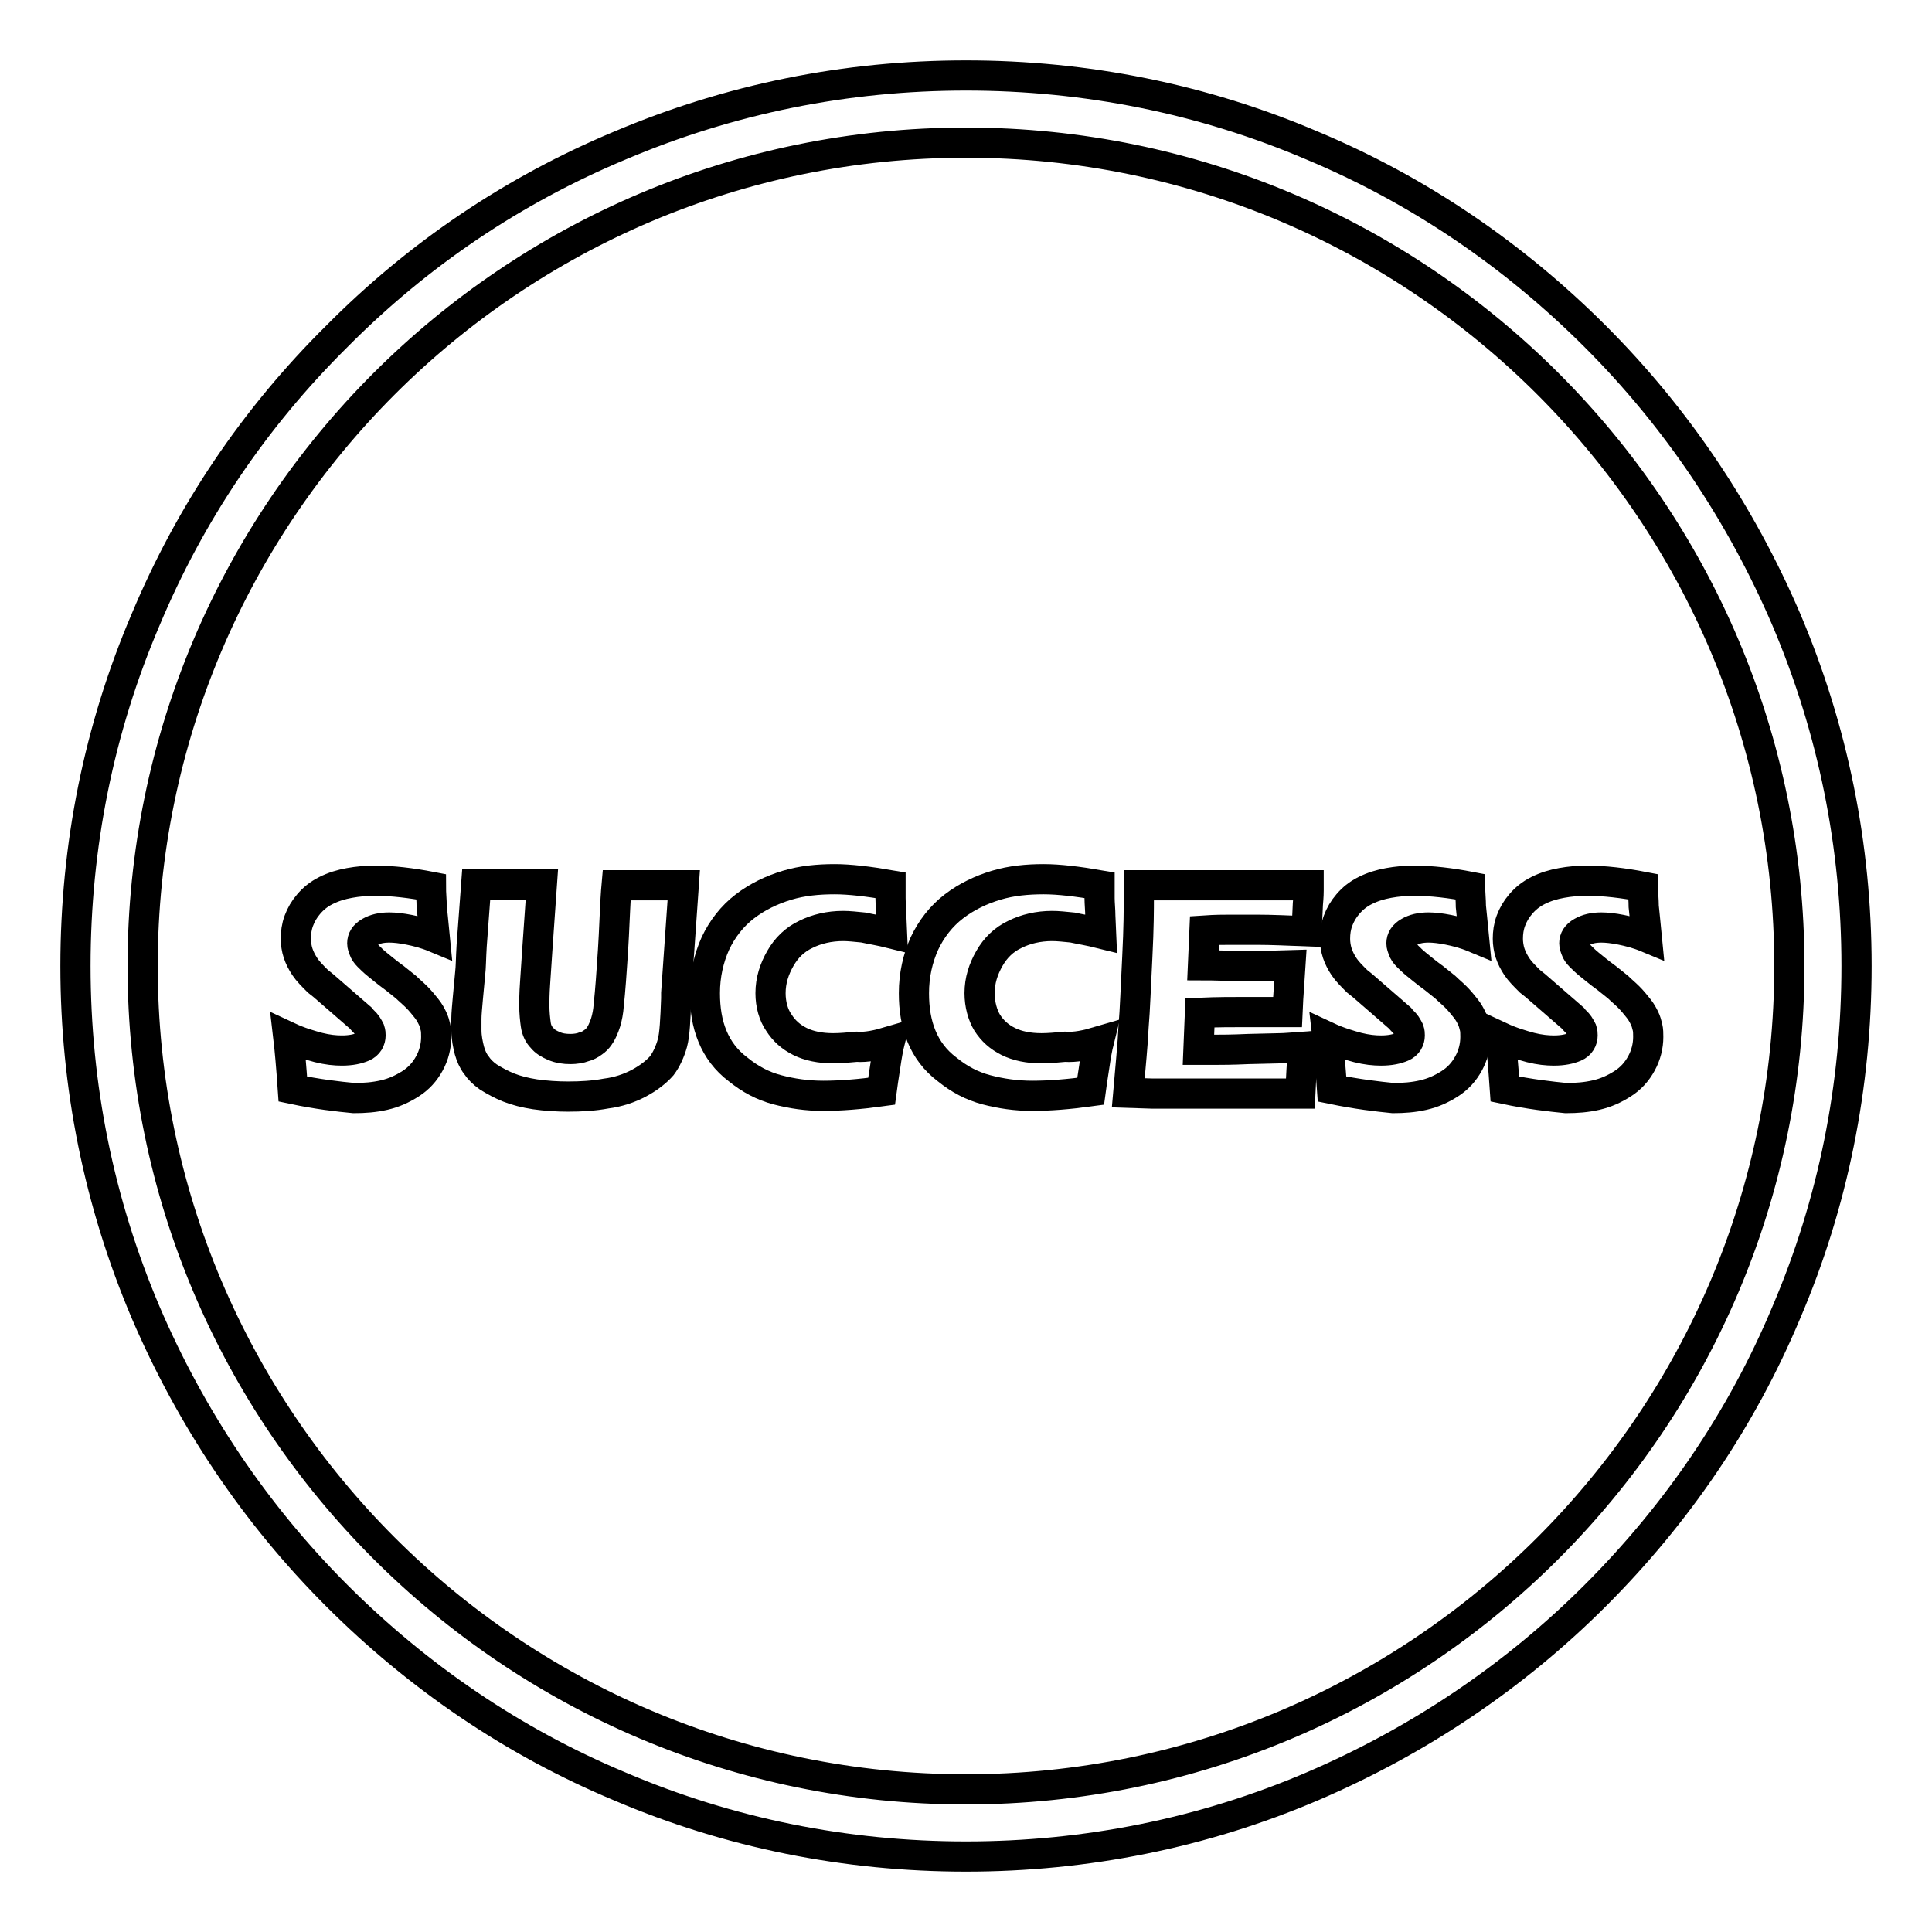
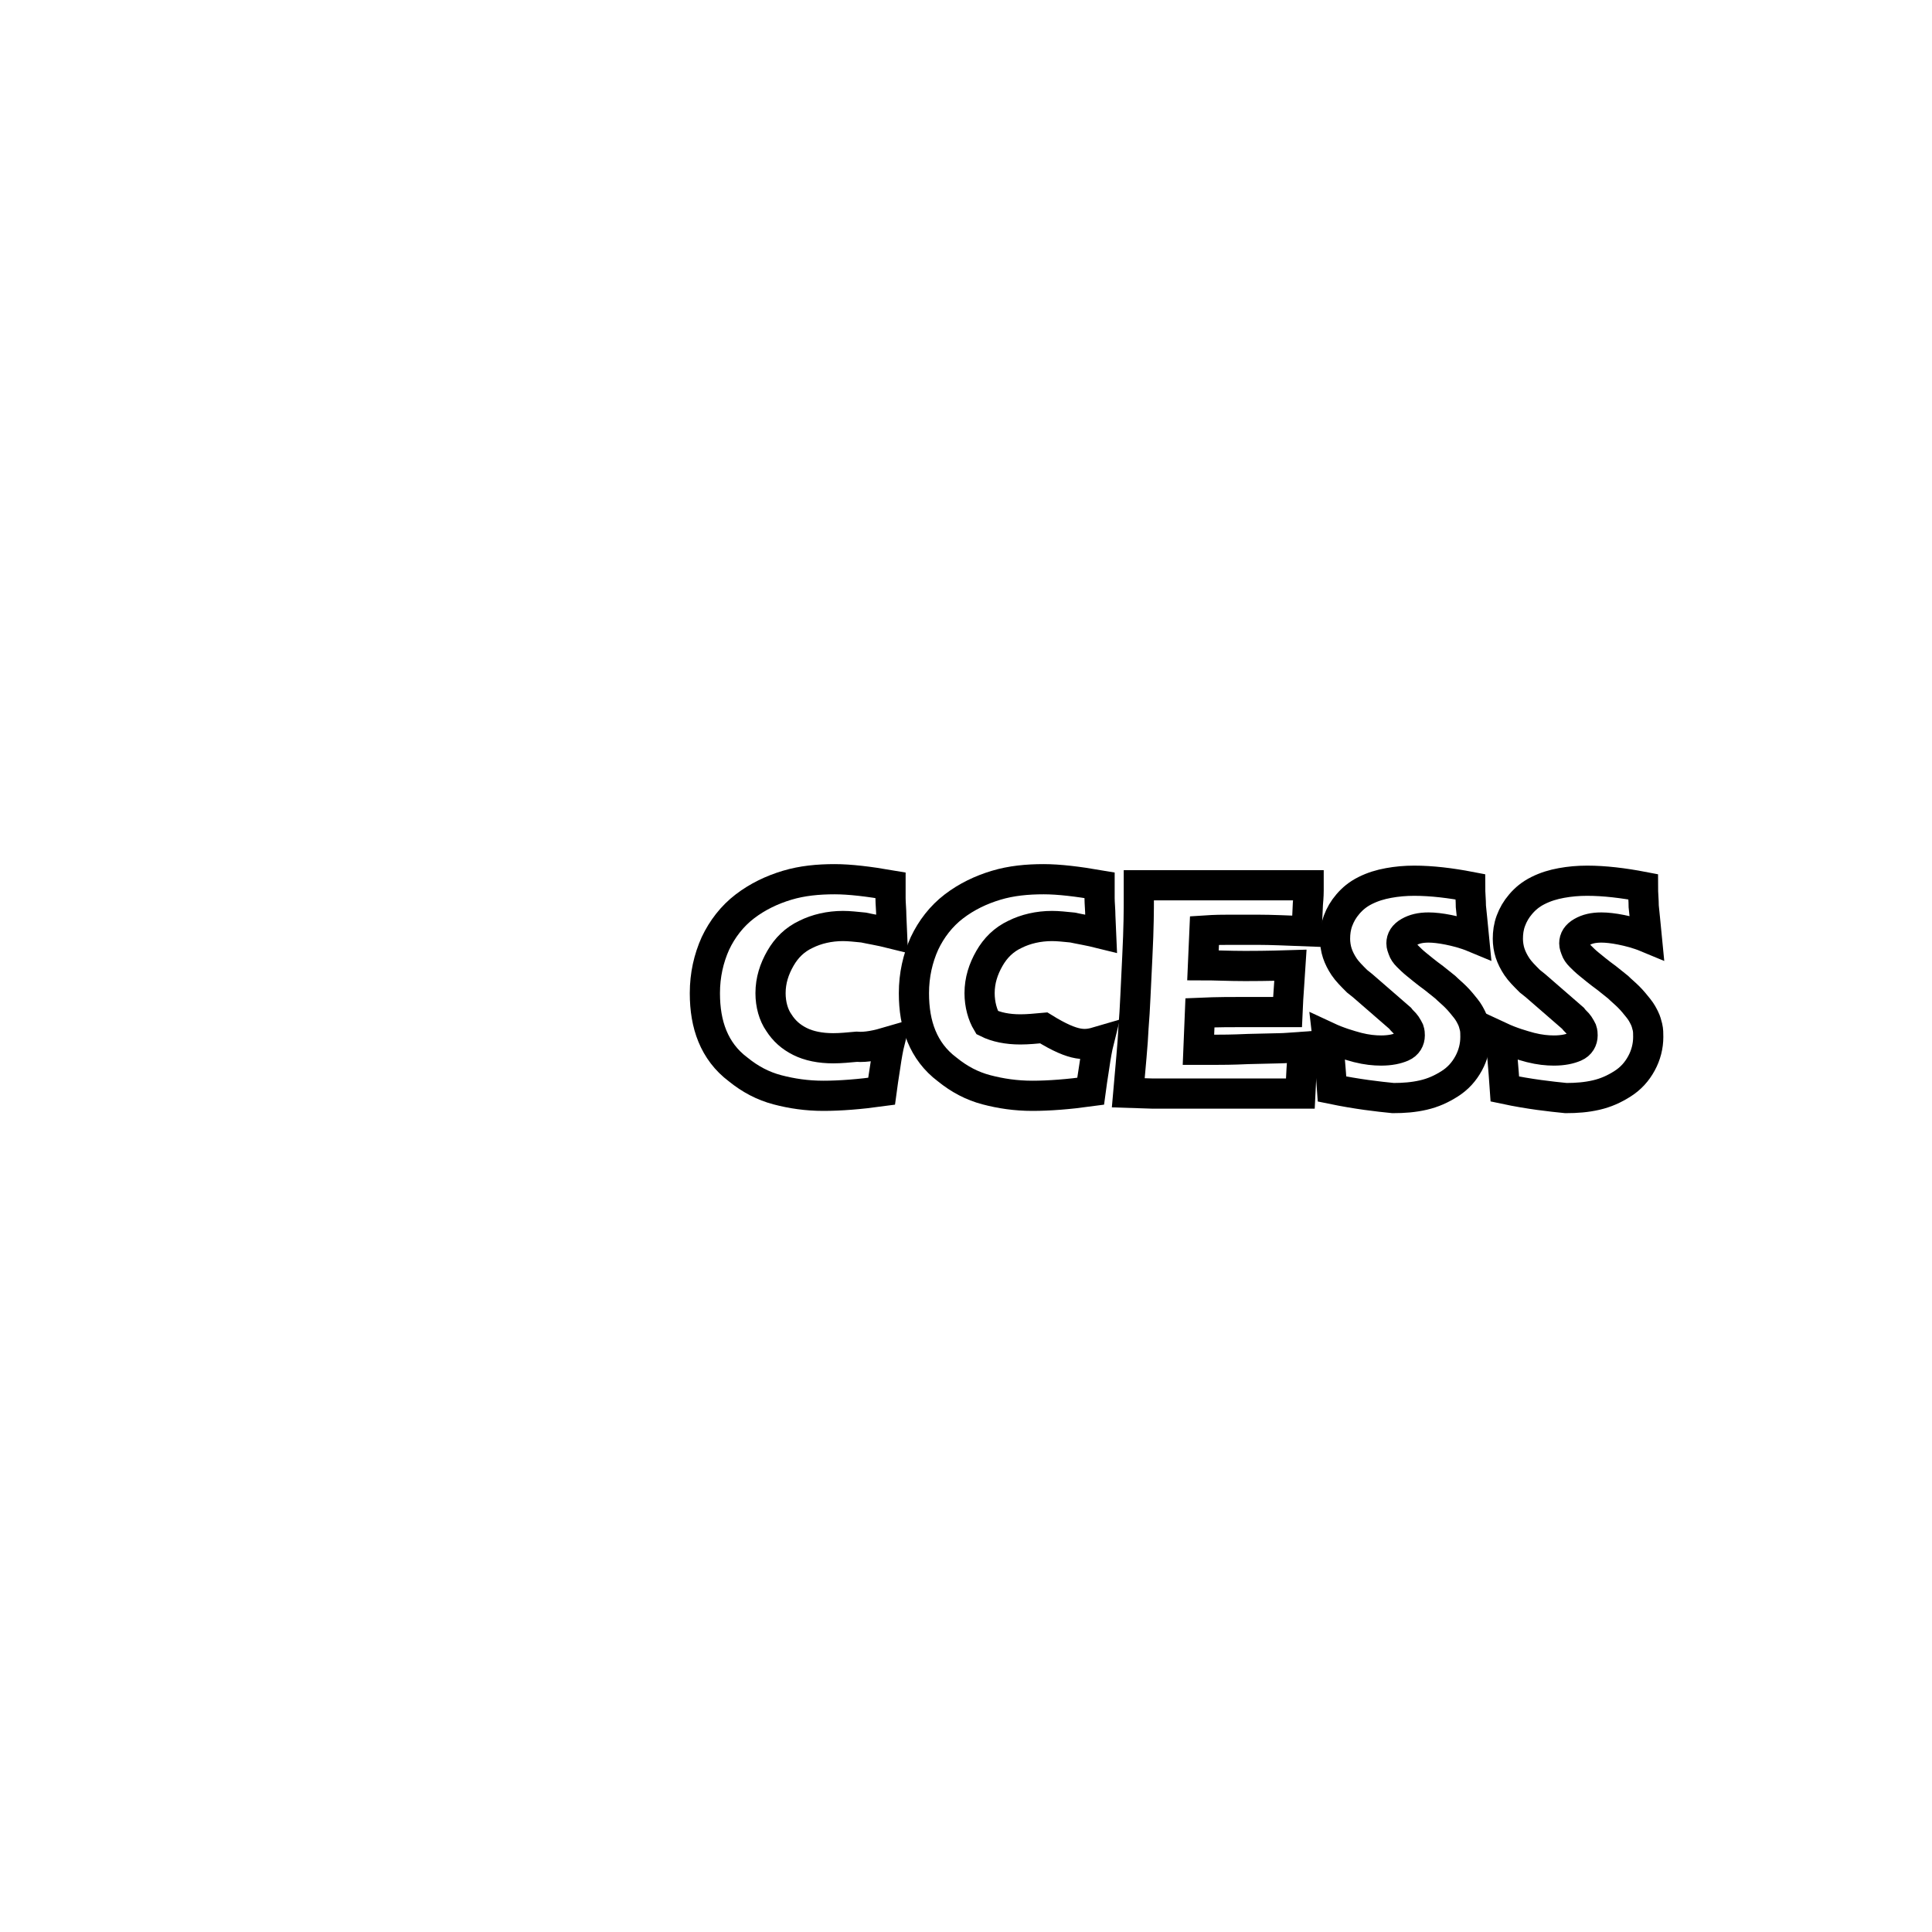
<svg xmlns="http://www.w3.org/2000/svg" version="1.1" x="0px" y="0px" viewBox="0 0 256 256" enable-background="new 0 0 256 256" xml:space="preserve">
  <g>
-     <path stroke-width="4" fill-opacity="0" stroke="#000000" d="M128,246c-15.9,0-31.4-3.1-45.9-9.3c-14.1-5.9-26.7-14.5-37.5-25.3c-10.8-10.8-19.3-23.5-25.3-37.5 c-6.2-14.6-9.3-30-9.3-45.9c0-15.9,3.1-31.4,9.3-45.9C25.2,68,33.7,55.4,44.6,44.6C55.4,33.7,68,25.2,82.1,19.3 c14.6-6.2,30-9.3,45.9-9.3c15.9,0,31.4,3.1,45.9,9.3c14.1,5.9,26.7,14.5,37.5,25.3c10.8,10.8,19.3,23.5,25.3,37.5 c6.2,14.6,9.3,30,9.3,45.9c0,15.9-3.1,31.4-9.3,45.9c-5.9,14.1-14.5,26.7-25.3,37.5c-10.8,10.8-23.5,19.3-37.5,25.3 C159.4,242.9,143.9,246,128,246z M128,18.9C67.8,18.9,18.9,67.8,18.9,128c0,60.2,48.9,109.1,109.1,109.1 c60.2,0,109.1-48.9,109.1-109.1S188.2,18.9,128,18.9z" />
-     <path stroke-width="4" fill-opacity="0" stroke="#000000" d="M38.8,144.3c-0.2-2.9-0.4-5.2-0.6-6.9c1.5,0.7,2.9,1.1,4,1.4c1.2,0.3,2.2,0.4,3.1,0.4 c1.2,0,2.1-0.2,2.8-0.5c0.7-0.3,1-0.9,1-1.5c0-0.2,0-0.4-0.1-0.7c-0.1-0.2-0.2-0.4-0.4-0.7c-0.2-0.3-0.5-0.5-0.8-0.9l-3.8-3.3 c-0.9-0.8-1.5-1.3-1.9-1.6c-0.7-0.7-1.3-1.3-1.7-1.9c-0.4-0.6-0.7-1.2-0.9-1.8c-0.2-0.6-0.3-1.3-0.3-1.9c0-0.8,0.1-1.6,0.4-2.4 s0.7-1.5,1.3-2.2c0.6-0.7,1.3-1.3,2.3-1.8c1-0.5,2-0.8,3.1-1c1.1-0.2,2.2-0.3,3.4-0.3c2.3,0,4.8,0.3,7.4,0.8c0,0.9,0.1,1.8,0.1,2.6 c0.1,0.8,0.2,2.1,0.4,4.1c-1.2-0.5-2.4-0.8-3.4-1c-1-0.2-1.9-0.3-2.6-0.3c-1.1,0-1.9,0.2-2.6,0.6c-0.7,0.4-1,0.9-1,1.5 c0,0.3,0.1,0.5,0.2,0.8c0.1,0.3,0.3,0.6,0.6,0.9c0.3,0.3,0.7,0.7,1.2,1.1c0.5,0.4,1.2,1,2.3,1.8l1.5,1.2c0.4,0.4,0.9,0.8,1.4,1.3 c0.5,0.5,0.9,1,1.3,1.5c0.4,0.5,0.6,0.9,0.8,1.3c0.2,0.4,0.3,0.8,0.4,1.2c0.1,0.4,0.1,0.9,0.1,1.3c0,1.2-0.3,2.4-0.9,3.5 c-0.6,1.1-1.4,2-2.5,2.7c-1.1,0.7-2.2,1.2-3.5,1.5c-1.3,0.3-2.6,0.4-4,0.4C44.8,145.3,42.1,145,38.8,144.3z" />
-     <path stroke-width="4" fill-opacity="0" stroke="#000000" d="M63.1,117.2c2.1,0,3.6,0,4.4,0c1.1,0,2.5,0,4.3,0l-0.6,8.6c-0.1,1.6-0.2,3.1-0.3,4.5 c-0.1,1.4-0.1,2.4-0.1,2.9c0,1,0.1,1.9,0.2,2.6c0.1,0.7,0.4,1.3,0.8,1.7c0.4,0.5,0.9,0.8,1.6,1.1s1.4,0.4,2.2,0.4 c0.6,0,1.3-0.1,1.8-0.3c0.4-0.1,0.8-0.3,1.2-0.6c0.3-0.2,0.6-0.5,0.8-0.8c0.3-0.4,0.5-0.9,0.7-1.4c0.2-0.5,0.4-1.3,0.5-2.1 c0.1-0.9,0.3-2.9,0.5-6c0.2-2.7,0.3-5.1,0.4-7.3c0.1-2.1,0.2-3.2,0.2-3.2c2,0,3.6,0,4.8,0h4.1l-1,14.3c0,0.3,0,0.5,0,0.7 c-0.1,2.8-0.2,4.8-0.5,5.9s-0.8,2.2-1.4,3c-0.7,0.8-1.7,1.6-3,2.3s-2.8,1.2-4.4,1.4c-1.6,0.3-3.3,0.4-5,0.4c-1.5,0-3-0.1-4.4-0.3 c-1.3-0.2-2.5-0.5-3.5-0.9c-1-0.4-1.9-0.9-2.7-1.4c-0.7-0.5-1.2-1-1.6-1.6c-0.4-0.5-0.7-1.2-0.9-1.9c-0.2-0.8-0.4-1.7-0.4-2.7 c0-0.3,0-0.8,0-1.5c0-0.7,0.1-1.6,0.2-2.8l0.3-3.2c0.1-0.8,0.1-2.1,0.2-3.7L63.1,117.2z" />
    <path stroke-width="4" fill-opacity="0" stroke="#000000" d="M117.9,138c-0.2,0.8-0.4,1.9-0.6,3.3c-0.2,1.4-0.4,2.5-0.5,3.3c-2.9,0.4-5.5,0.6-7.7,0.6 c-2.2,0-4.2-0.3-6.1-0.8s-3.6-1.4-5.2-2.7c-1.6-1.2-2.7-2.7-3.4-4.4c-0.7-1.7-1-3.6-1-5.7c0-2.4,0.5-4.6,1.4-6.6 c0.9-1.9,2.2-3.6,3.9-4.9c1.7-1.3,3.6-2.2,5.6-2.8c2-0.6,4.1-0.8,6.3-0.8c2,0,4.5,0.3,7.4,0.8l0,1.7c0,0.7,0.1,1.6,0.1,2.4l0.1,2.3 c-1.6-0.4-2.9-0.6-3.8-0.8c-1-0.1-1.9-0.2-2.7-0.2c-1.8,0-3.5,0.4-4.9,1.1c-1.5,0.7-2.6,1.8-3.4,3.2c-0.8,1.4-1.3,2.9-1.3,4.6 c0,1.5,0.4,2.9,1.1,3.9c0.7,1.1,1.6,1.9,2.8,2.5c1.2,0.6,2.7,0.9,4.4,0.9c1,0,2-0.1,3.1-0.2C114.8,138.8,116.2,138.5,117.9,138z" />
-     <path stroke-width="4" fill-opacity="0" stroke="#000000" d="M145.6,138c-0.2,0.8-0.4,1.9-0.6,3.3c-0.2,1.4-0.4,2.5-0.5,3.3c-2.9,0.4-5.5,0.6-7.7,0.6 c-2.2,0-4.2-0.3-6.1-0.8c-1.9-0.5-3.6-1.4-5.2-2.7c-1.6-1.2-2.7-2.7-3.4-4.4c-0.7-1.7-1-3.6-1-5.7c0-2.4,0.5-4.6,1.4-6.6 c0.9-1.9,2.2-3.6,3.9-4.9c1.7-1.3,3.6-2.2,5.6-2.8c2-0.6,4.1-0.8,6.3-0.8c2,0,4.5,0.3,7.4,0.8l0,1.7c0,0.7,0.1,1.6,0.1,2.4l0.1,2.3 c-1.6-0.4-2.9-0.6-3.8-0.8c-1-0.1-1.9-0.2-2.7-0.2c-1.8,0-3.5,0.4-4.9,1.1c-1.5,0.7-2.6,1.8-3.4,3.2c-0.8,1.4-1.3,2.9-1.3,4.6 c0,1.5,0.4,2.9,1,3.9c0.7,1.1,1.6,1.9,2.8,2.5c1.2,0.6,2.7,0.9,4.4,0.9c1,0,2-0.1,3.1-0.2C142.5,138.8,143.9,138.5,145.6,138z" />
+     <path stroke-width="4" fill-opacity="0" stroke="#000000" d="M145.6,138c-0.2,0.8-0.4,1.9-0.6,3.3c-0.2,1.4-0.4,2.5-0.5,3.3c-2.9,0.4-5.5,0.6-7.7,0.6 c-2.2,0-4.2-0.3-6.1-0.8c-1.9-0.5-3.6-1.4-5.2-2.7c-1.6-1.2-2.7-2.7-3.4-4.4c-0.7-1.7-1-3.6-1-5.7c0-2.4,0.5-4.6,1.4-6.6 c0.9-1.9,2.2-3.6,3.9-4.9c1.7-1.3,3.6-2.2,5.6-2.8c2-0.6,4.1-0.8,6.3-0.8c2,0,4.5,0.3,7.4,0.8l0,1.7c0,0.7,0.1,1.6,0.1,2.4l0.1,2.3 c-1.6-0.4-2.9-0.6-3.8-0.8c-1-0.1-1.9-0.2-2.7-0.2c-1.8,0-3.5,0.4-4.9,1.1c-1.5,0.7-2.6,1.8-3.4,3.2c-0.8,1.4-1.3,2.9-1.3,4.6 c0,1.5,0.4,2.9,1,3.9c1.2,0.6,2.7,0.9,4.4,0.9c1,0,2-0.1,3.1-0.2C142.5,138.8,143.9,138.5,145.6,138z" />
    <path stroke-width="4" fill-opacity="0" stroke="#000000" d="M149.5,144.8c0.3-3.5,0.6-6.4,0.7-8.7c0.2-2.3,0.3-5.5,0.5-9.3c0.2-3.9,0.2-6.5,0.2-7.7l0-1.8 c3.2,0,7,0,11.5,0c4.2,0,7.8,0,11,0l0,0.7c0,0.2,0,0.7-0.1,1.8l-0.1,2.2c0,0.5,0,0.9,0,1.4c-2.6-0.1-4.8-0.2-6.5-0.2 c-1.9,0-3.2,0-3.9,0c-0.7,0-1.7,0-3.2,0.1l-0.2,4.6c1.6,0,3.4,0.1,5.6,0.1c0.8,0,2.8,0,6-0.1c-0.1,1.7-0.3,3.8-0.4,6.2 c-2.3,0-4.1,0-5.4,0c-1.9,0-3.9,0-6.2,0.1l-0.2,4.9h2.3c0.7,0,2.1,0,4.3-0.1l4.2-0.1c0.6,0,1.7-0.1,3.1-0.2c-0.2,2-0.3,4.1-0.4,6.2 c-3.3,0-6.9,0-10.8,0l-8.9,0L149.5,144.8z" />
    <path stroke-width="4" fill-opacity="0" stroke="#000000" d="M176.5,144.3c-0.2-2.9-0.4-5.2-0.6-6.9c1.5,0.7,2.9,1.1,4,1.4c1.2,0.3,2.2,0.4,3.1,0.4 c1.2,0,2.1-0.2,2.8-0.5c0.7-0.3,1-0.9,1-1.5c0-0.2,0-0.4-0.1-0.7c-0.1-0.2-0.2-0.4-0.4-0.7s-0.5-0.5-0.8-0.9l-3.8-3.3 c-0.9-0.8-1.5-1.3-1.9-1.6c-0.7-0.7-1.3-1.3-1.7-1.9s-0.7-1.2-0.9-1.8c-0.2-0.6-0.3-1.3-0.3-1.9c0-0.8,0.1-1.6,0.4-2.4 s0.7-1.5,1.3-2.2c0.6-0.7,1.3-1.3,2.3-1.8c1-0.5,2-0.8,3.1-1c1.1-0.2,2.2-0.3,3.4-0.3c2.3,0,4.8,0.3,7.4,0.8c0,0.9,0.1,1.8,0.1,2.6 c0.1,0.8,0.2,2.1,0.4,4.1c-1.2-0.5-2.4-0.8-3.4-1c-1-0.2-1.9-0.3-2.6-0.3c-1.1,0-1.9,0.2-2.6,0.6c-0.7,0.4-1,0.9-1,1.5 c0,0.3,0.1,0.5,0.2,0.8c0.1,0.3,0.3,0.6,0.6,0.9c0.3,0.3,0.7,0.7,1.2,1.1c0.5,0.4,1.2,1,2.3,1.8l1.5,1.2c0.4,0.4,0.9,0.8,1.4,1.3 s0.9,1,1.3,1.5s0.6,0.9,0.8,1.3c0.2,0.4,0.3,0.8,0.4,1.2c0.1,0.4,0.1,0.9,0.1,1.3c0,1.2-0.3,2.4-0.9,3.5c-0.6,1.1-1.4,2-2.5,2.7 c-1.1,0.7-2.2,1.2-3.5,1.5c-1.3,0.3-2.6,0.4-4,0.4C182.6,145.3,179.9,145,176.5,144.3z" />
    <path stroke-width="4" fill-opacity="0" stroke="#000000" d="M199.4,144.3c-0.2-2.9-0.4-5.2-0.6-6.9c1.5,0.7,2.9,1.1,4,1.4c1.2,0.3,2.2,0.4,3.1,0.4 c1.2,0,2.1-0.2,2.8-0.5c0.7-0.3,1-0.9,1-1.5c0-0.2,0-0.4-0.1-0.7c-0.1-0.2-0.2-0.4-0.4-0.7c-0.2-0.3-0.5-0.5-0.8-0.9l-3.8-3.3 c-0.9-0.8-1.5-1.3-1.9-1.6c-0.7-0.7-1.3-1.3-1.7-1.9c-0.4-0.6-0.7-1.2-0.9-1.8c-0.2-0.6-0.3-1.3-0.3-1.9c0-0.8,0.1-1.6,0.4-2.4 s0.7-1.5,1.3-2.2c0.6-0.7,1.3-1.3,2.3-1.8c1-0.5,2-0.8,3.1-1c1.1-0.2,2.2-0.3,3.4-0.3c2.3,0,4.8,0.3,7.4,0.8c0,0.9,0.1,1.8,0.1,2.6 c0.1,0.8,0.2,2.1,0.4,4.1c-1.2-0.5-2.4-0.8-3.4-1c-1-0.2-1.9-0.3-2.6-0.3c-1.1,0-1.9,0.2-2.6,0.6c-0.7,0.4-1,0.9-1,1.5 c0,0.3,0.1,0.5,0.2,0.8s0.3,0.6,0.6,0.9c0.3,0.3,0.7,0.7,1.2,1.1c0.5,0.4,1.2,1,2.3,1.8l1.5,1.2c0.4,0.4,0.9,0.8,1.4,1.3 s0.9,1,1.3,1.5c0.4,0.5,0.6,0.9,0.8,1.3c0.2,0.4,0.3,0.8,0.4,1.2c0.1,0.4,0.1,0.9,0.1,1.3c0,1.2-0.3,2.4-0.9,3.5 c-0.6,1.1-1.4,2-2.5,2.7c-1.1,0.7-2.2,1.2-3.5,1.5c-1.3,0.3-2.6,0.4-4,0.4C205.5,145.3,202.7,145,199.4,144.3z" />
  </g>
</svg>